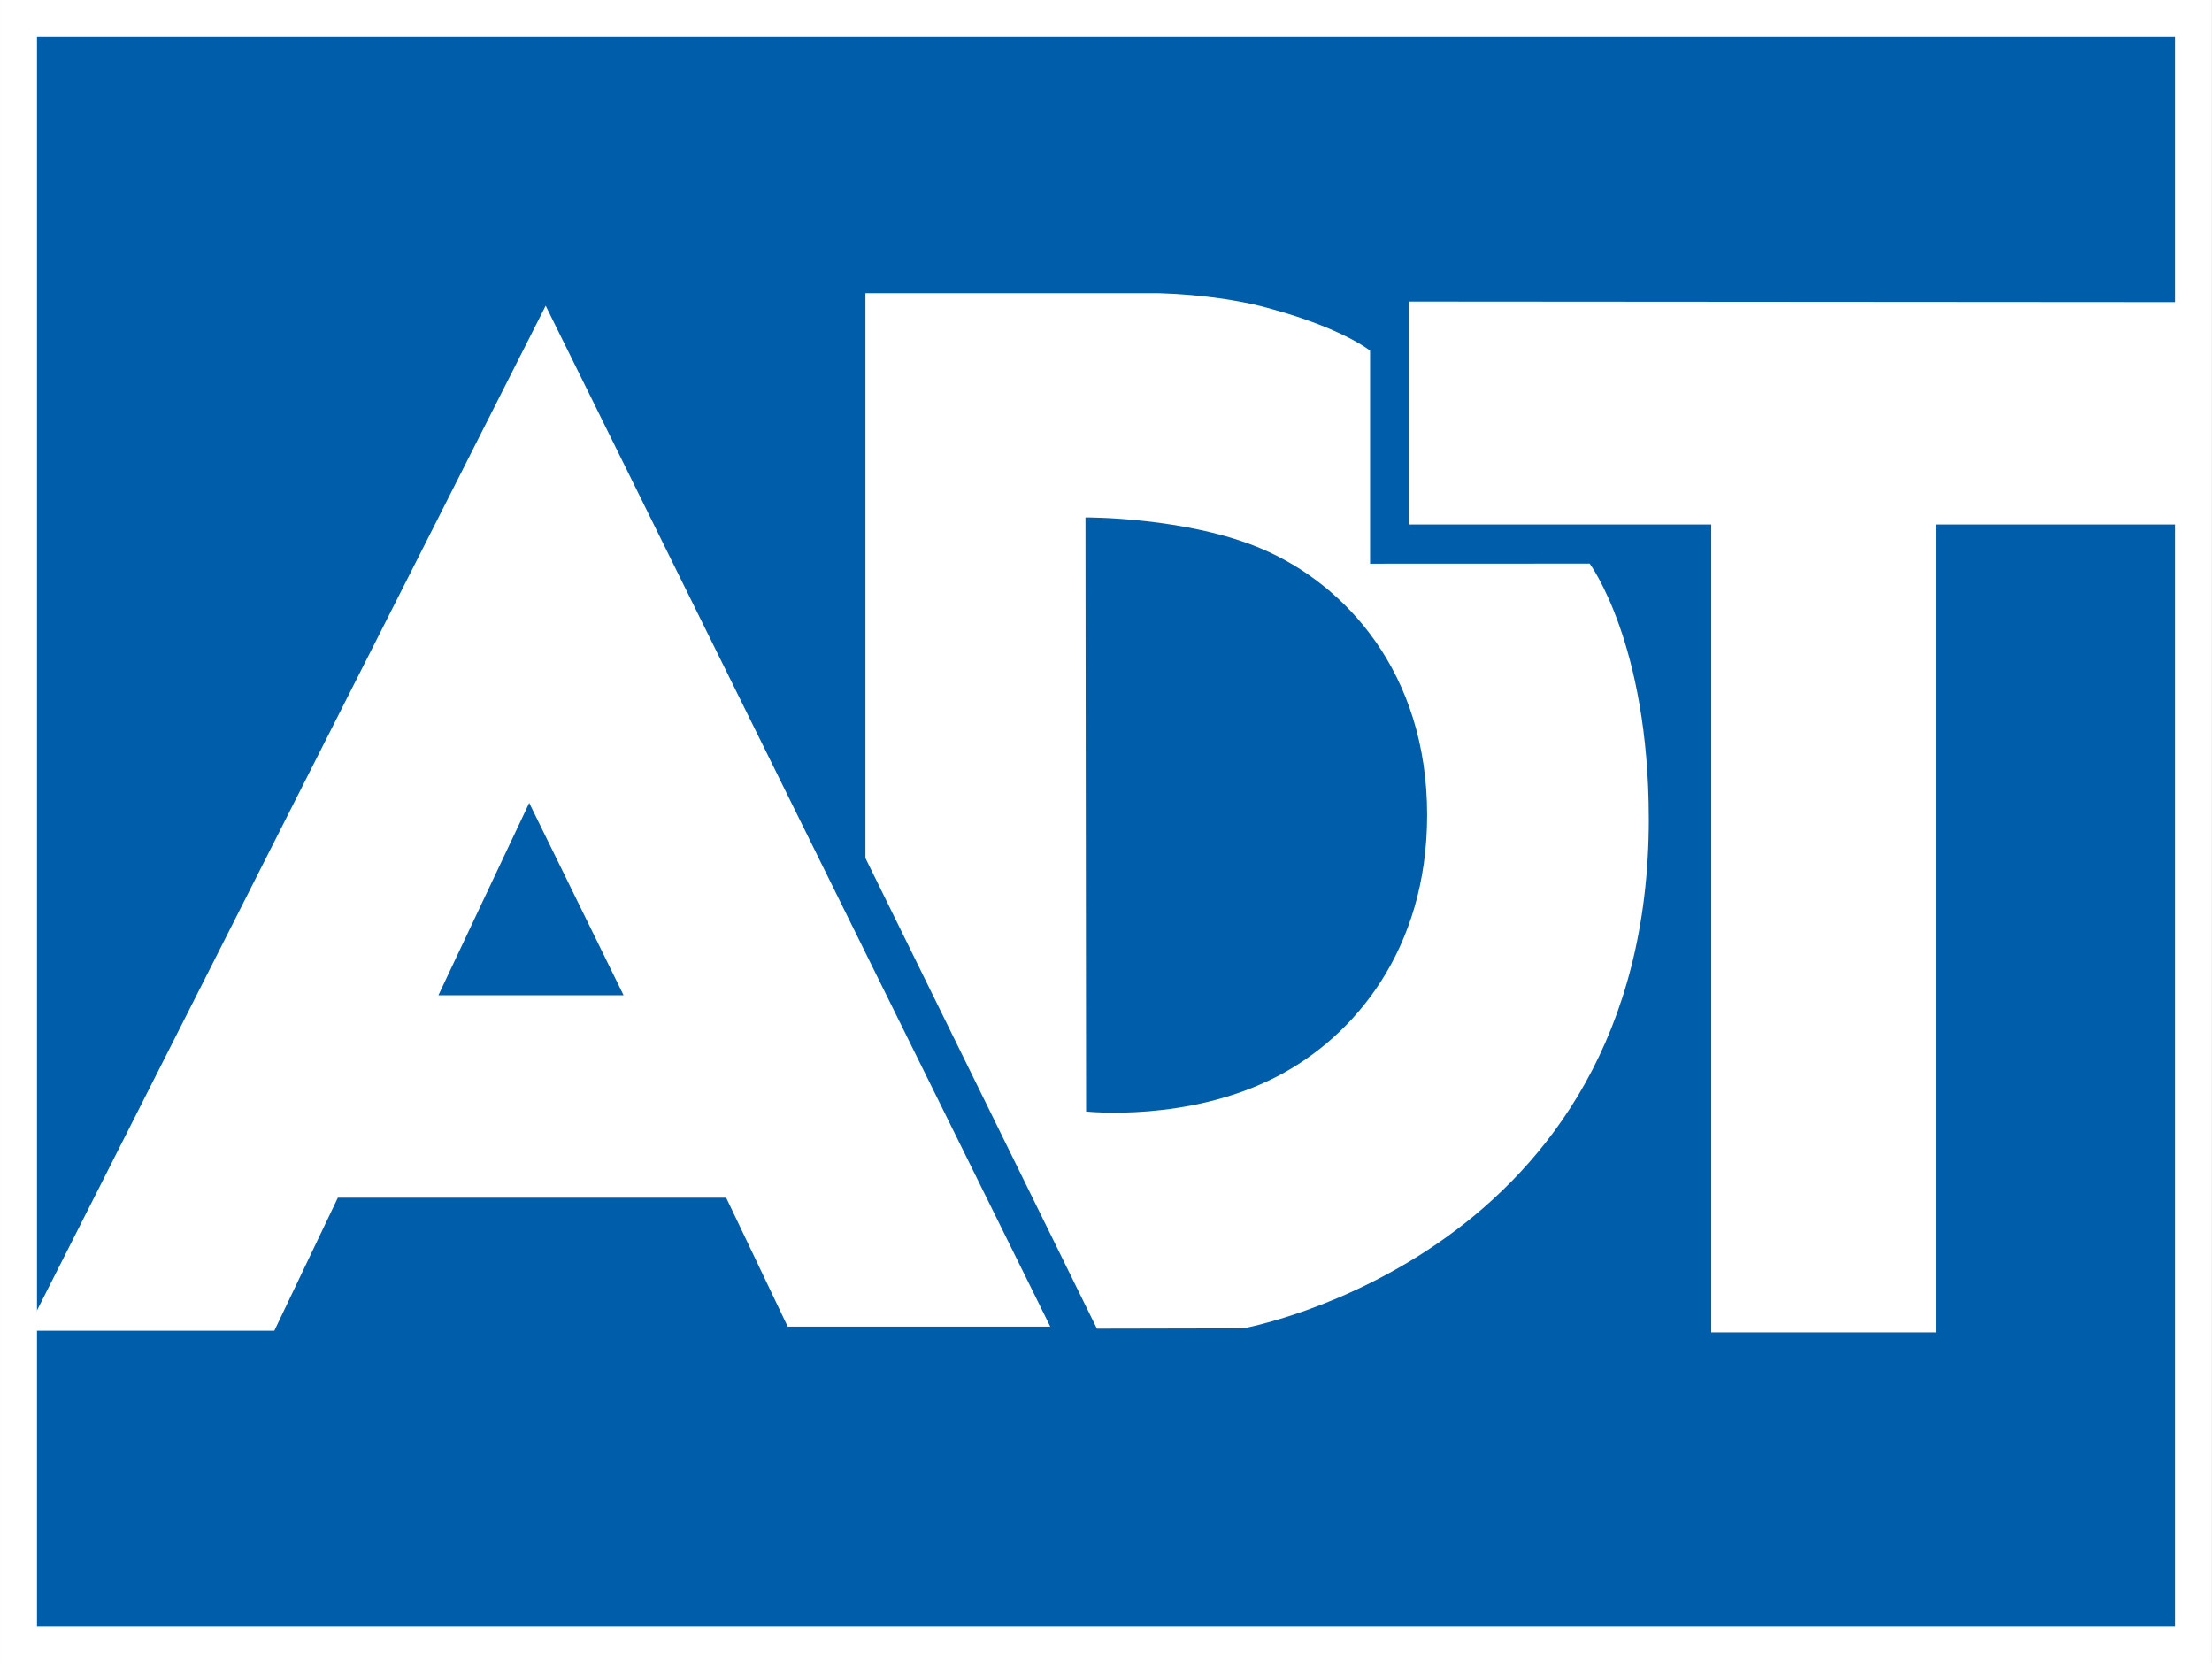
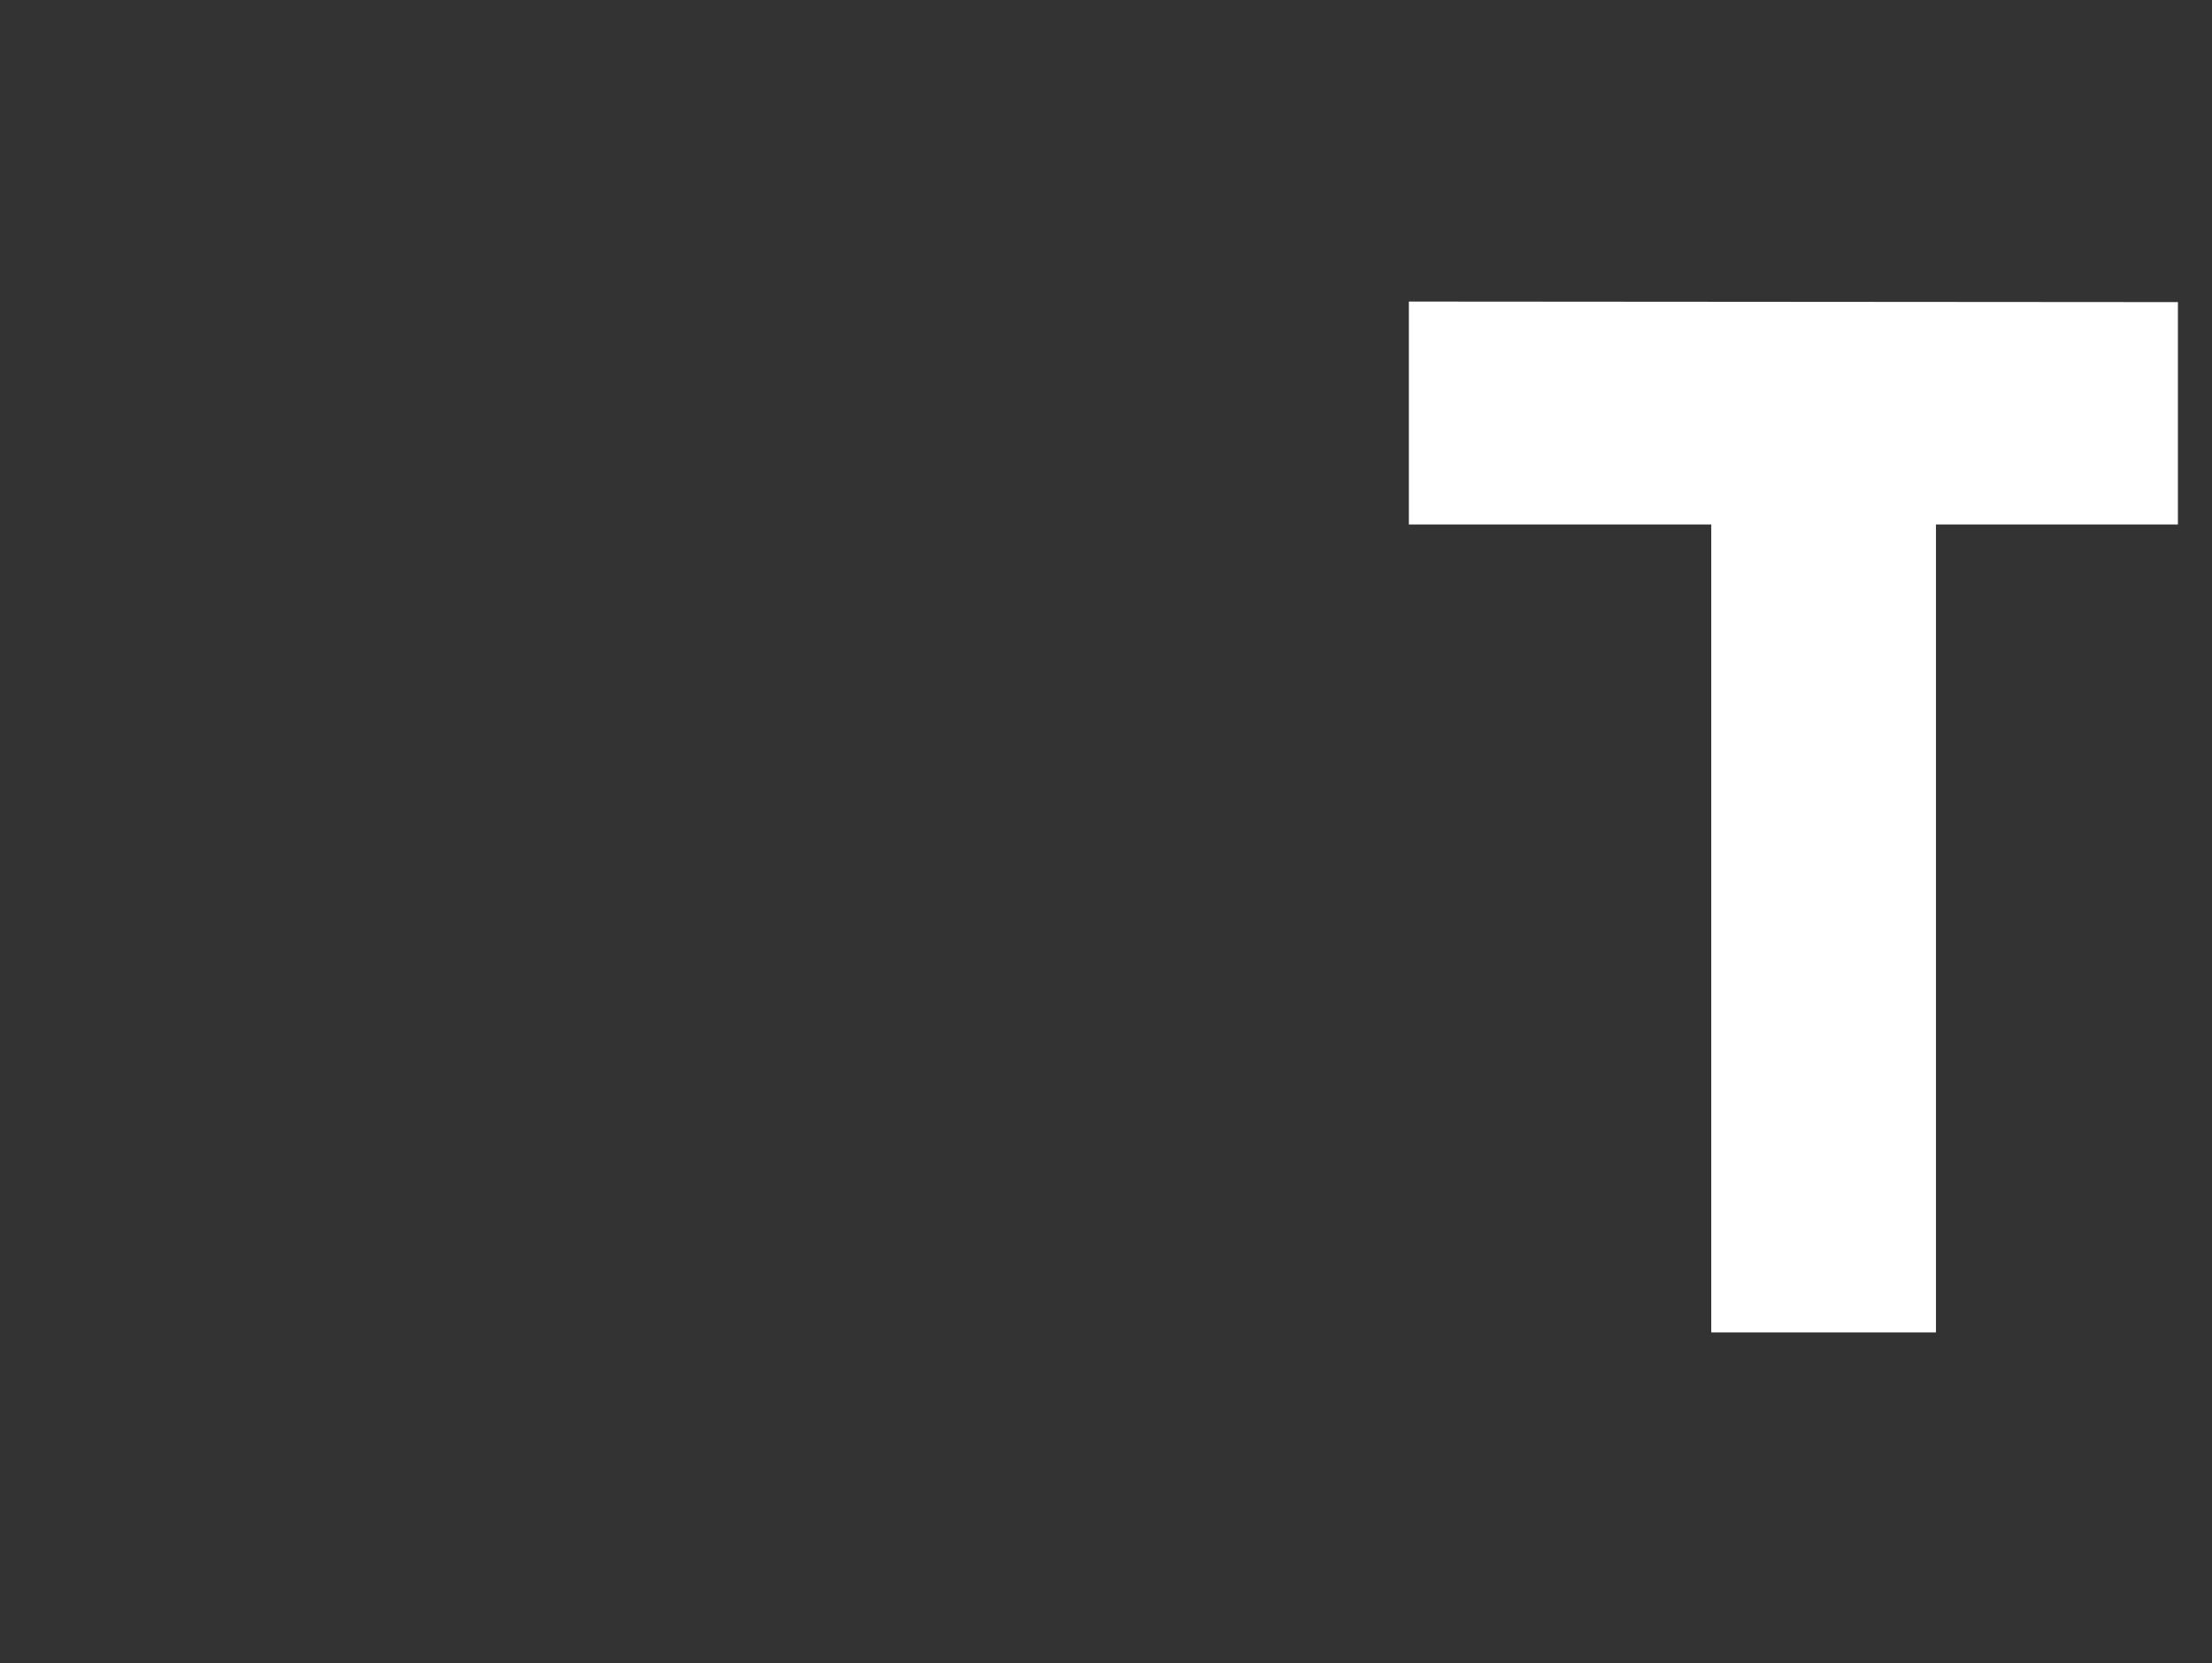
<svg xmlns="http://www.w3.org/2000/svg" xmlns:ns1="http://www.inkscape.org/namespaces/inkscape" xmlns:ns2="http://sodipodi.sourceforge.net/DTD/sodipodi-0.dtd" xmlns:xlink="http://www.w3.org/1999/xlink" width="109.718mm" height="82.473mm" viewBox="0 0 109.718 82.473" version="1.1" id="svg5" ns1:version="1.1.2 (b8e25be833, 2022-02-05)" ns2:docname="adt.svg">
  <rect x="0" y="0" width="109.718" height="82.473" fill="#333333" stroke="none" />
  <ns2:namedview id="namedview7" pagecolor="#ffffff" bordercolor="#666666" borderopacity="1.0" ns1:pageshadow="2" ns1:pageopacity="0.0" ns1:pagecheckerboard="0" ns1:document-units="mm" showgrid="false" ns1:zoom="0.90583672" ns1:cx="204.78304" ns1:cy="183.25598" ns1:window-width="1920" ns1:window-height="1017" ns1:window-x="-8" ns1:window-y="-8" ns1:window-maximized="1" ns1:current-layer="g1098" />
  <defs id="defs2">
    <rect id="SVGID_1_" x="1.009" y="0.28" width="195.718" height="62.245" />
-     <rect id="SVGID_1_-0" x="1.009" y="0.28" width="195.718" height="62.245" />
  </defs>
  <g ns1:label="Layer 1" ns1:groupmode="layer" id="layer1" transform="translate(-25.492,-12.56)">
    <g id="g1098" transform="matrix(1.708,0,0,1.708,24.949,4.146)">
      <g id="g1422" transform="matrix(0.632,0,0,0.632,0.318,4.926)">
-         <path style="fill:#005da9;fill-opacity:1;stroke:none" d="M 0.814,0.827 V 75.548 H 100.757 V 0.827 Z" id="path4547" ns1:connector-curvature="0" />
-         <rect x="0.85" y="0.85" stroke-miterlimit="3.864" width="99.94" height="74.701" id="rect3747" style="fill:none;stroke:#ffffff;stroke-width:1.699;stroke-miterlimit:3.864" />
-         <path d="m 75.764,37.613 c 0,20.074 -18.644,23.41 -18.644,23.41 L 50.404,61.037 39.767,39.419 V 13.469 h 13.487 c 2.046,0.058 3.788,0.367 4.667,0.591 3.685,0.943 5.034,2.048 5.034,2.048 v 9.787 l 10.091,-0.004 c 0,0 2.717,3.654 2.717,11.725 M 65.577,37.438 c 0,-6.542 -3.763,-10.599 -7.616,-12.233 -3.451,-1.463 -8.083,-1.435 -8.083,-1.435 l 0.028,27.29 c 0,0 4.675,0.513 8.767,-1.606 3.564,-1.842 6.904,-5.834 6.904,-12.017" id="path3749" ns1:connector-curvature="0" style="fill:#ffffff" />
-         <path d="M 25.074,14.045 48.26,60.942 H 36.195 L 33.368,55.021 H 15.523 l -2.918,6.11 H 1.227 M 20.145,45.719 h 8.508 l -4.336,-8.835 -4.172,8.835" id="path3751" ns1:connector-curvature="0" style="fill:#ffffff" />
+         <path style="fill:#005da9;fill-opacity:1;stroke:none" d="M 0.814,0.827 H 100.757 V 0.827 Z" id="path4547" ns1:connector-curvature="0" />
        <polyline points="36.896,21.628 36.896,25.703 42.425,25.703 42.425,40.472 46.534,40.472 46.534,25.703   50.958,25.703 50.958,21.638 " id="polyline3753" transform="matrix(2.513,0,0,2.513,-27.982,-40.498)" style="fill:#ffffff" />
        <g id="g3757" transform="matrix(2.513,0,0,2.513,-27.982,-40.498)">
          <defs id="defs3759">
-             <rect id="rect1416" x="1.009" y="0.28" width="195.718" height="62.245" />
-           </defs>
+             </defs>
          <clipPath id="SVGID_2_">
            <use xlink:href="#SVGID_1_-0" overflow="visible" id="use3763" style="overflow:visible" x="0" y="0" width="62.75" height="62.75" />
          </clipPath>
        </g>
      </g>
    </g>
  </g>
</svg>